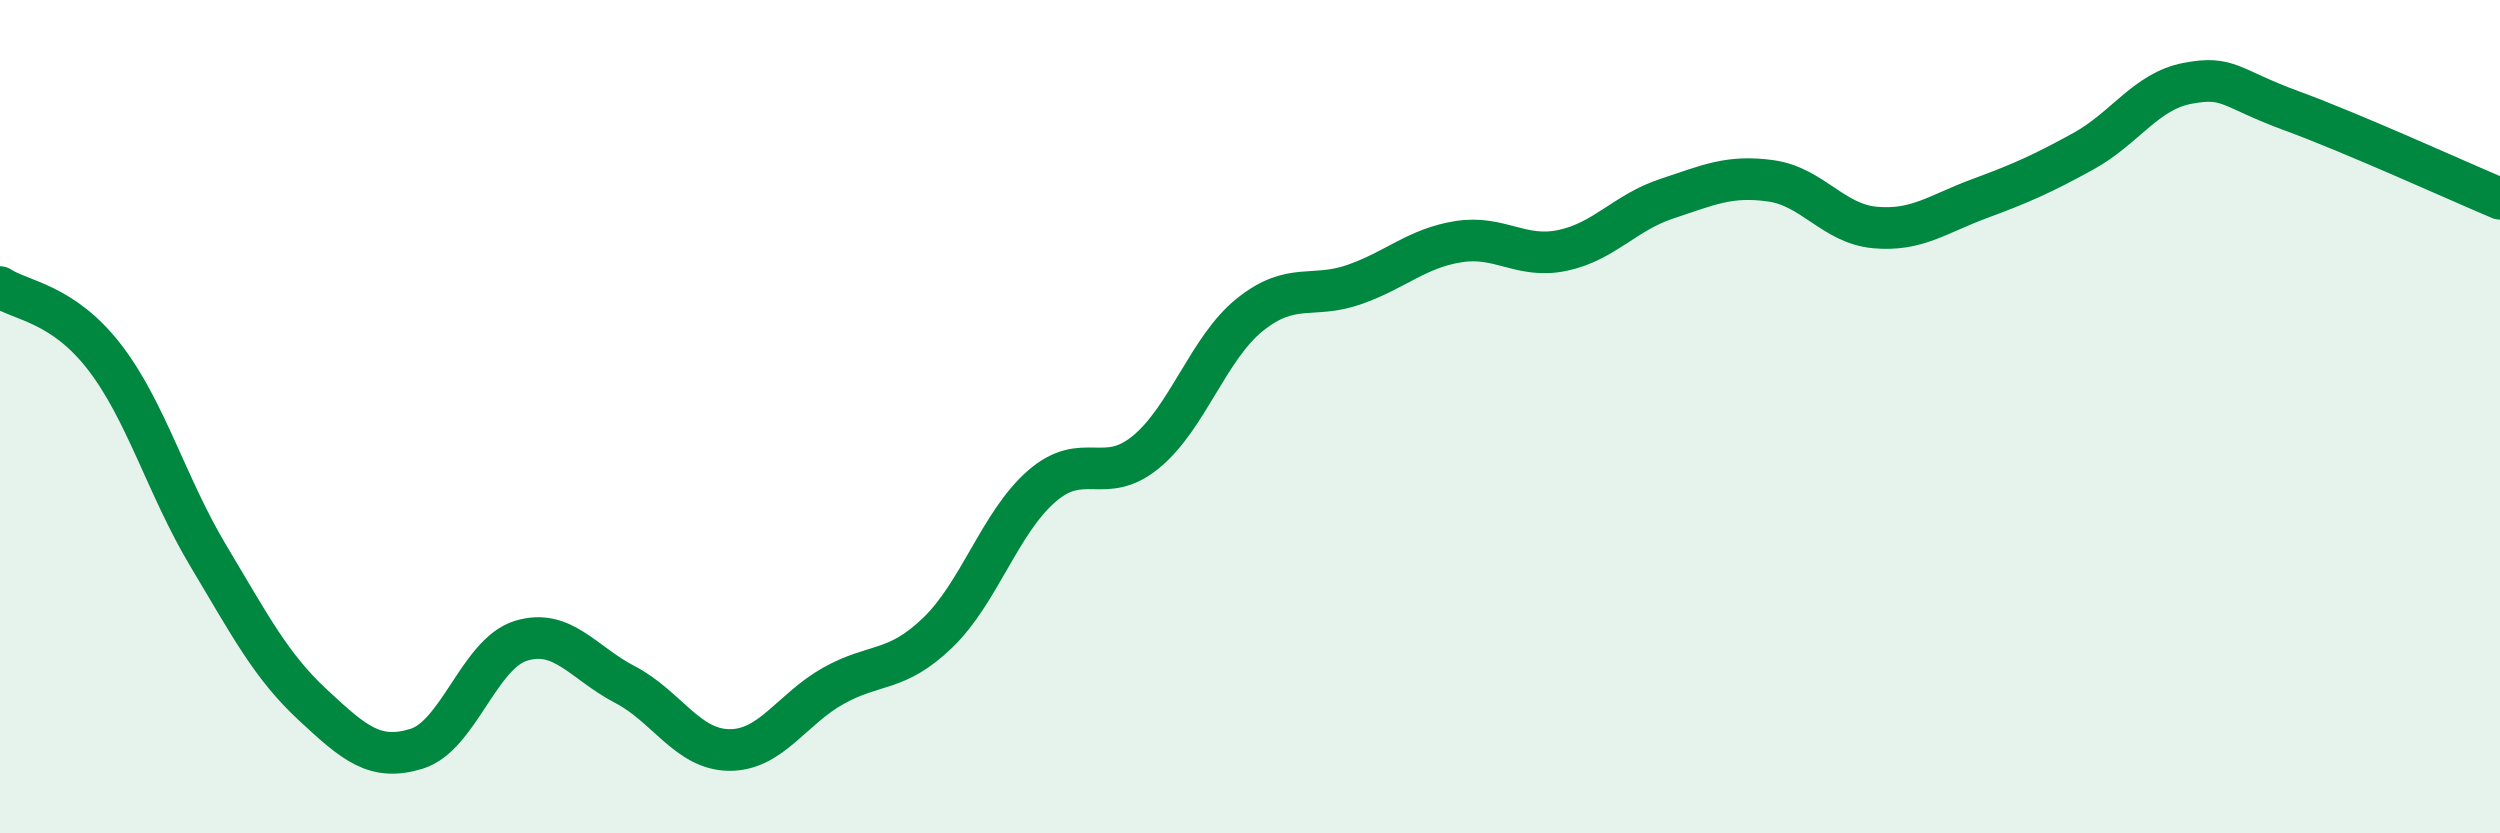
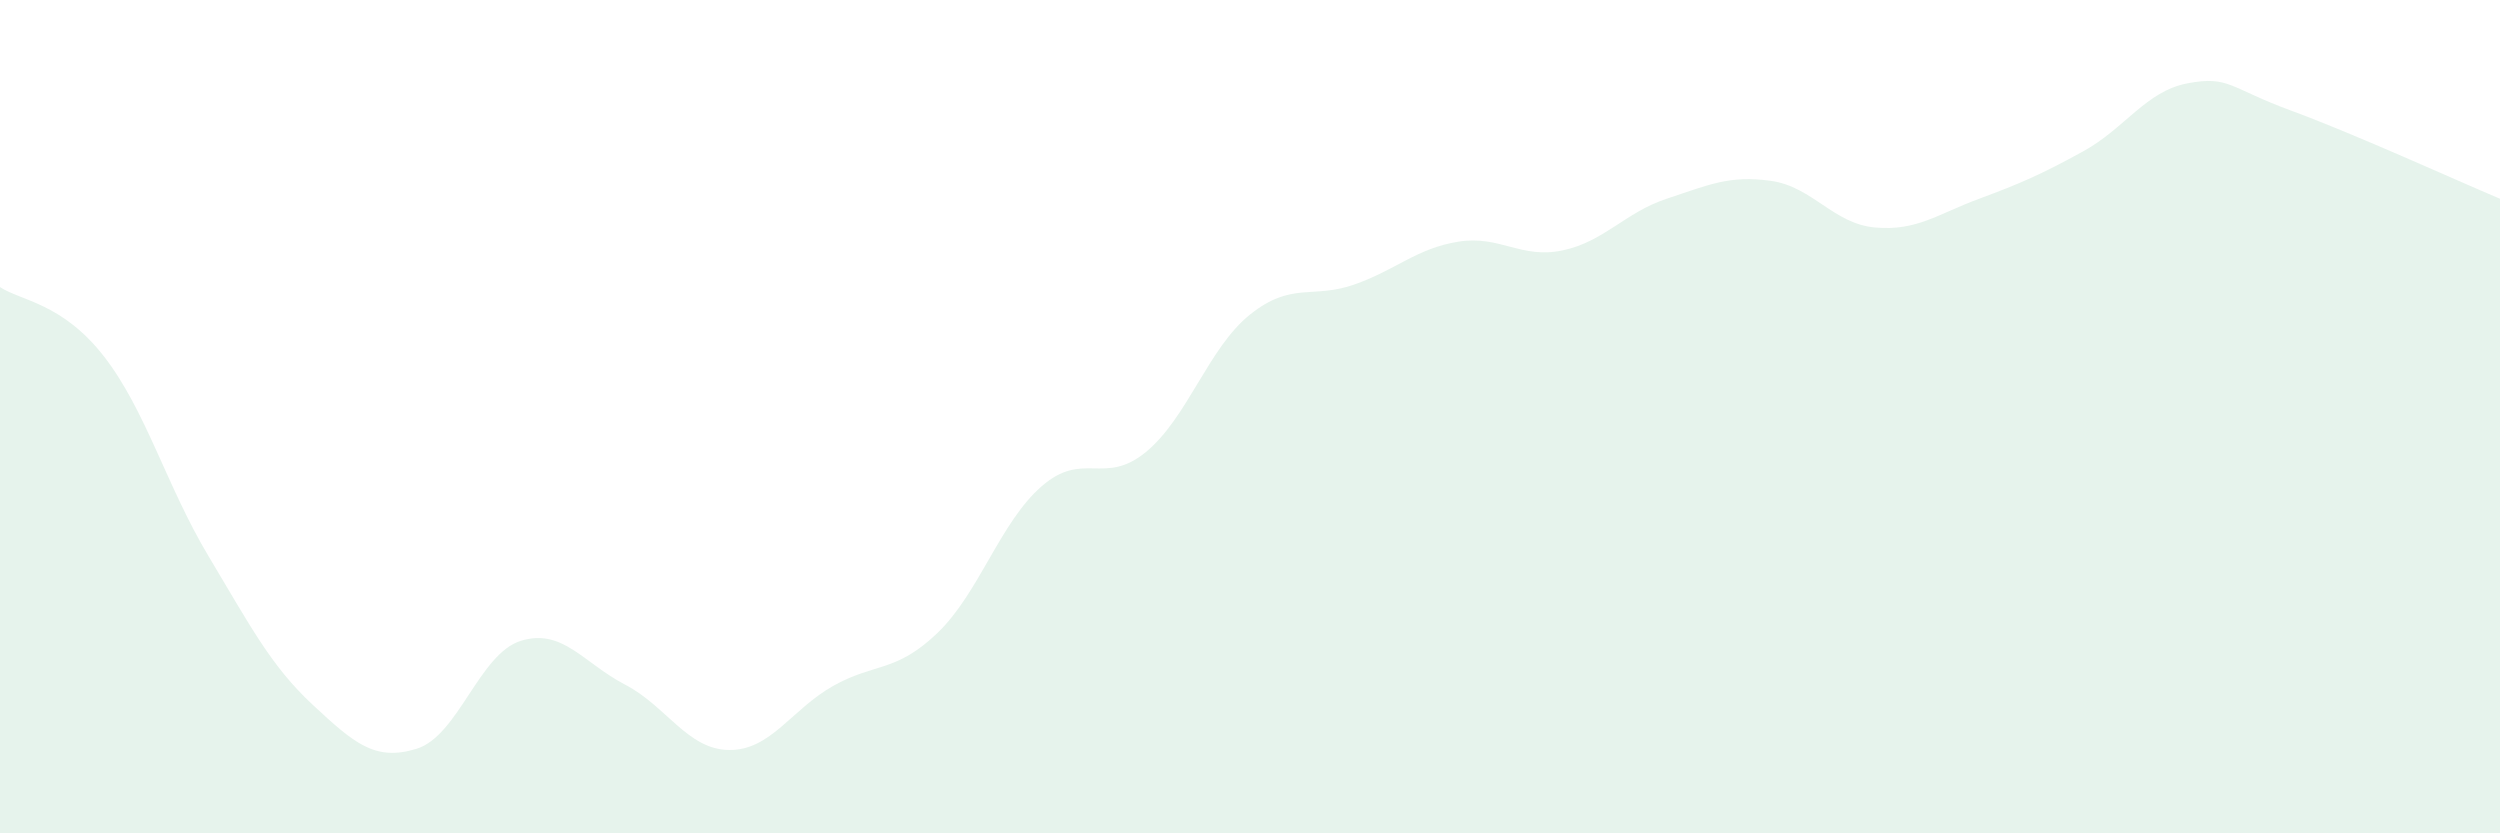
<svg xmlns="http://www.w3.org/2000/svg" width="60" height="20" viewBox="0 0 60 20">
  <path d="M 0,6.89 C 0.5,7.22 1.5,7.27 2.5,8.56 C 3.5,9.85 4,11.67 5,13.34 C 6,15.01 6.5,15.98 7.5,16.91 C 8.5,17.84 9,18.28 10,17.97 C 11,17.66 11.5,15.69 12.5,15.38 C 13.5,15.07 14,15.91 15,16.43 C 16,16.95 16.5,17.99 17.5,18 C 18.5,18.01 19,17.02 20,16.46 C 21,15.9 21.5,16.15 22.5,15.19 C 23.5,14.23 24,12.54 25,11.67 C 26,10.8 26.5,11.67 27.5,10.85 C 28.5,10.03 29,8.35 30,7.55 C 31,6.75 31.5,7.18 32.5,6.83 C 33.5,6.48 34,5.96 35,5.8 C 36,5.64 36.5,6.22 37.5,6.01 C 38.5,5.8 39,5.1 40,4.77 C 41,4.44 41.5,4.2 42.5,4.34 C 43.5,4.48 44,5.37 45,5.46 C 46,5.55 46.5,5.14 47.5,4.77 C 48.5,4.4 49,4.18 50,3.63 C 51,3.08 51.5,2.19 52.5,2 C 53.5,1.81 53.5,2.11 55,2.66 C 56.5,3.21 59,4.35 60,4.77L60 20L0 20Z" fill="#008740" opacity="0.1" stroke-linecap="round" stroke-linejoin="round" />
-   <path d="M 0,6.89 C 0.5,7.22 1.5,7.27 2.5,8.56 C 3.5,9.85 4,11.67 5,13.34 C 6,15.01 6.5,15.98 7.5,16.91 C 8.5,17.84 9,18.28 10,17.97 C 11,17.66 11.5,15.69 12.5,15.38 C 13.5,15.07 14,15.91 15,16.43 C 16,16.95 16.5,17.99 17.5,18 C 18.5,18.01 19,17.02 20,16.46 C 21,15.9 21.5,16.15 22.5,15.19 C 23.5,14.23 24,12.54 25,11.67 C 26,10.8 26.5,11.67 27.5,10.85 C 28.5,10.03 29,8.35 30,7.55 C 31,6.75 31.5,7.18 32.5,6.83 C 33.5,6.48 34,5.96 35,5.8 C 36,5.64 36.5,6.22 37.5,6.01 C 38.5,5.8 39,5.1 40,4.77 C 41,4.44 41.5,4.2 42.5,4.34 C 43.5,4.48 44,5.37 45,5.46 C 46,5.55 46.5,5.14 47.5,4.77 C 48.5,4.4 49,4.18 50,3.63 C 51,3.08 51.5,2.19 52.5,2 C 53.5,1.81 53.5,2.11 55,2.66 C 56.5,3.21 59,4.35 60,4.77" stroke="#008740" stroke-width="1" fill="none" stroke-linecap="round" stroke-linejoin="round" />
</svg>